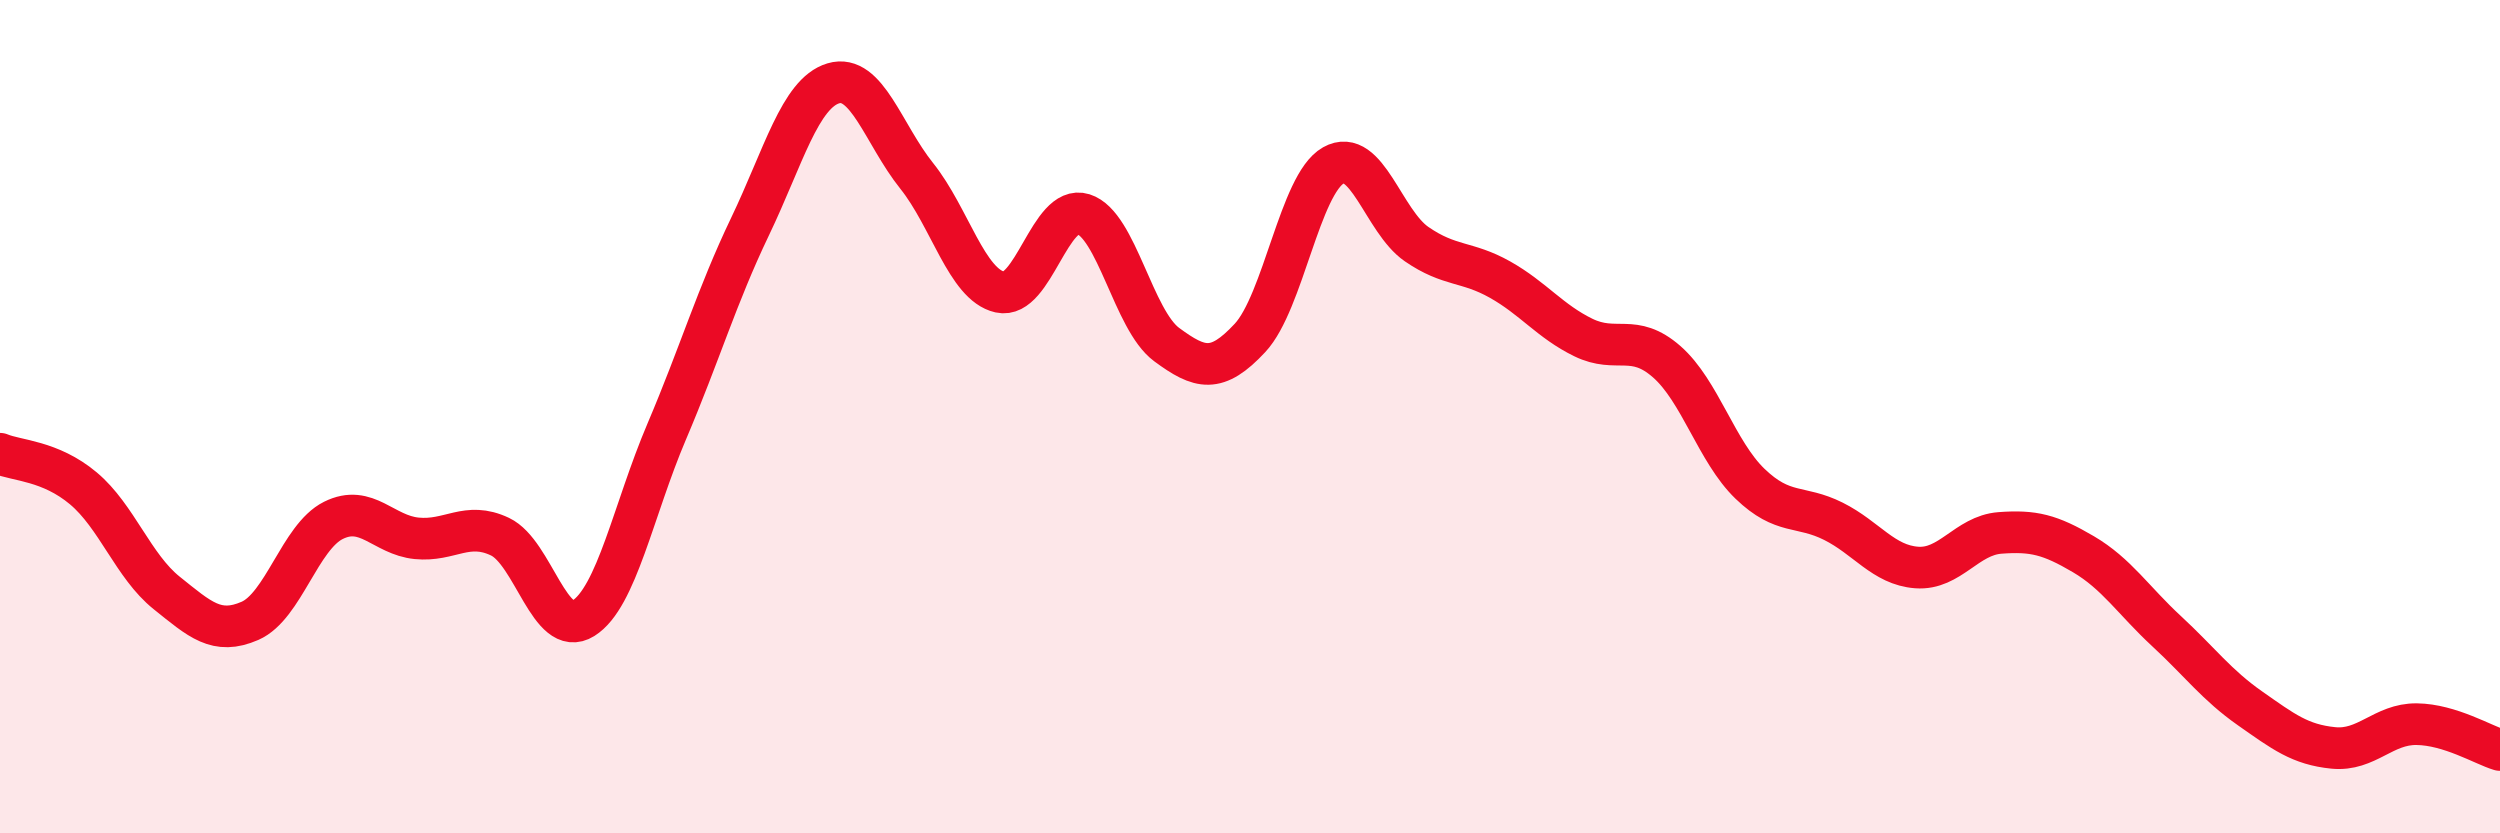
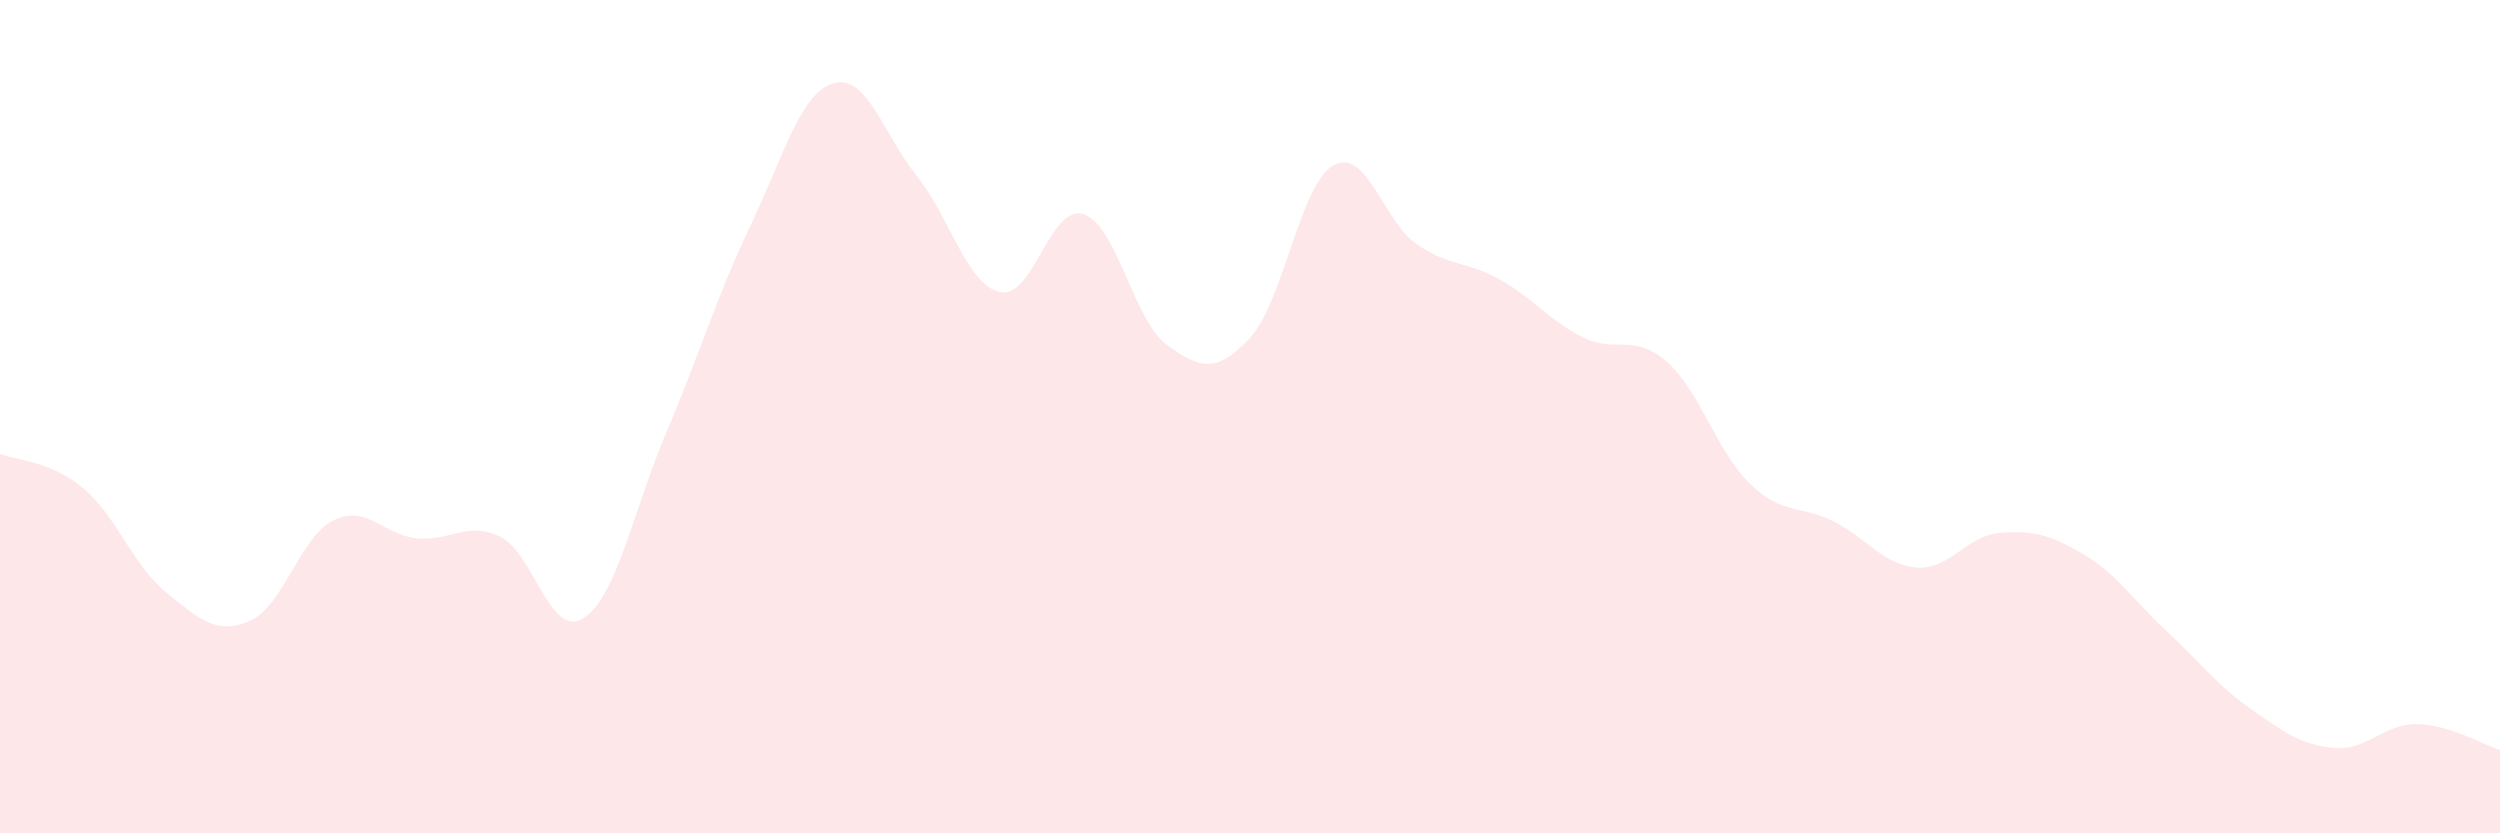
<svg xmlns="http://www.w3.org/2000/svg" width="60" height="20" viewBox="0 0 60 20">
  <path d="M 0,10.89 C 0.4,11.06 1.2,11.05 2,11.72 C 2.8,12.39 3.2,13.59 4,14.23 C 4.8,14.87 5.2,15.25 6,14.9 C 6.8,14.55 7.2,12.89 8,12.49 C 8.8,12.09 9.2,12.84 10,12.92 C 10.8,13 11.2,12.5 12,12.88 C 12.8,13.26 13.2,15.34 14,14.84 C 14.8,14.34 15.2,12.24 16,10.36 C 16.8,8.48 17.2,7.11 18,5.44 C 18.8,3.77 19.2,2.24 20,2 C 20.8,1.76 21.2,3.22 22,4.22 C 22.8,5.22 23.2,6.83 24,7.01 C 24.8,7.19 25.2,4.89 26,5.14 C 26.8,5.39 27.2,7.68 28,8.27 C 28.8,8.86 29.2,8.97 30,8.11 C 30.8,7.25 31.2,4.42 32,3.97 C 32.8,3.52 33.2,5.31 34,5.86 C 34.8,6.41 35.2,6.26 36,6.71 C 36.8,7.16 37.2,7.71 38,8.1 C 38.8,8.49 39.2,7.98 40,8.68 C 40.8,9.38 41.2,10.84 42,11.61 C 42.8,12.38 43.2,12.11 44,12.51 C 44.8,12.91 45.2,13.56 46,13.62 C 46.8,13.68 47.2,12.85 48,12.79 C 48.8,12.73 49.2,12.83 50,13.3 C 50.8,13.77 51.2,14.41 52,15.15 C 52.8,15.89 53.2,16.44 54,17 C 54.8,17.56 55.2,17.87 56,17.95 C 56.8,18.03 57.2,17.37 58,17.38 C 58.8,17.39 59.6,17.88 60,18L60 20L0 20Z" fill="#EB0A25" opacity="0.1" stroke-linecap="round" stroke-linejoin="round" />
-   <path d="M 0,10.89 C 0.4,11.06 1.2,11.05 2,11.72 C 2.8,12.39 3.2,13.59 4,14.23 C 4.8,14.87 5.2,15.25 6,14.9 C 6.8,14.55 7.2,12.89 8,12.49 C 8.8,12.09 9.2,12.84 10,12.92 C 10.8,13 11.2,12.5 12,12.88 C 12.8,13.26 13.2,15.34 14,14.84 C 14.8,14.34 15.2,12.24 16,10.36 C 16.8,8.48 17.2,7.11 18,5.44 C 18.8,3.77 19.2,2.24 20,2 C 20.8,1.76 21.2,3.22 22,4.22 C 22.8,5.22 23.2,6.83 24,7.01 C 24.8,7.19 25.2,4.89 26,5.14 C 26.8,5.39 27.2,7.68 28,8.27 C 28.8,8.86 29.2,8.97 30,8.11 C 30.8,7.25 31.2,4.42 32,3.97 C 32.8,3.52 33.2,5.31 34,5.86 C 34.8,6.41 35.2,6.26 36,6.71 C 36.8,7.16 37.2,7.71 38,8.1 C 38.8,8.49 39.2,7.98 40,8.68 C 40.8,9.38 41.2,10.84 42,11.61 C 42.8,12.38 43.2,12.11 44,12.51 C 44.8,12.91 45.2,13.56 46,13.62 C 46.8,13.68 47.2,12.85 48,12.79 C 48.8,12.73 49.2,12.83 50,13.3 C 50.8,13.77 51.2,14.41 52,15.15 C 52.8,15.89 53.2,16.44 54,17 C 54.8,17.56 55.2,17.87 56,17.95 C 56.8,18.03 57.2,17.37 58,17.38 C 58.8,17.39 59.6,17.88 60,18" stroke="#EB0A25" stroke-width="1" fill="none" stroke-linecap="round" stroke-linejoin="round" />
</svg>